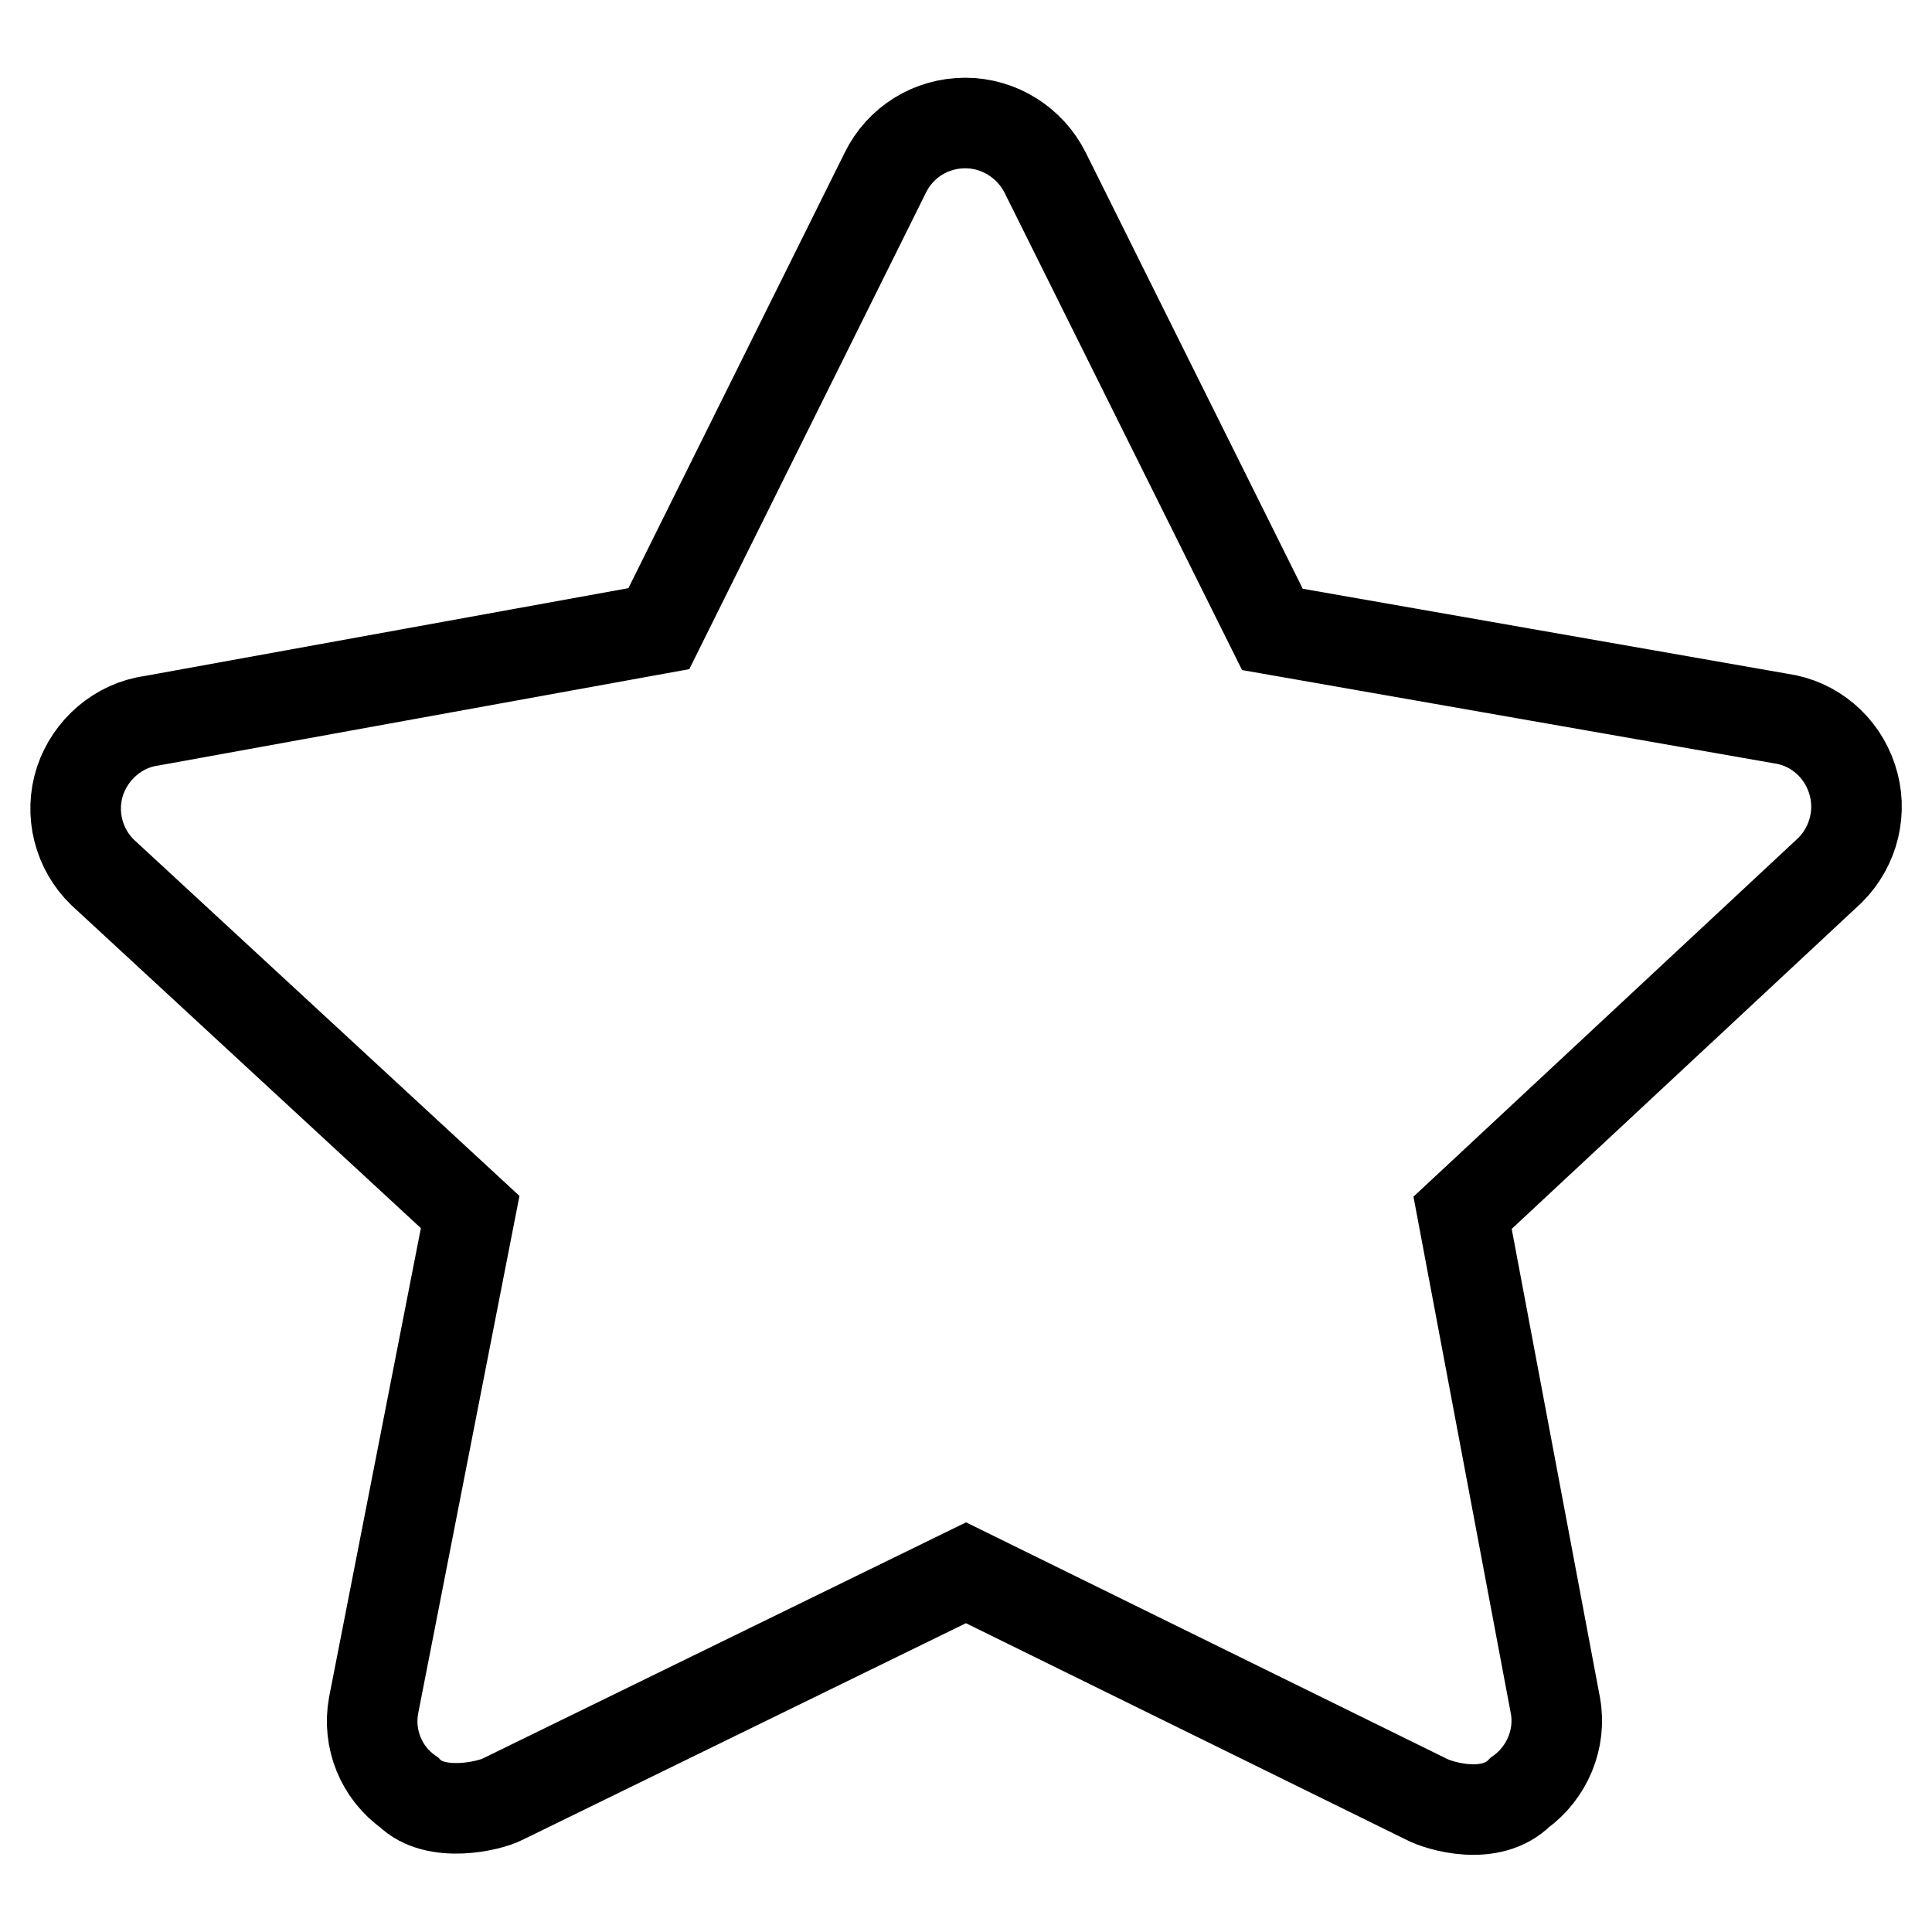
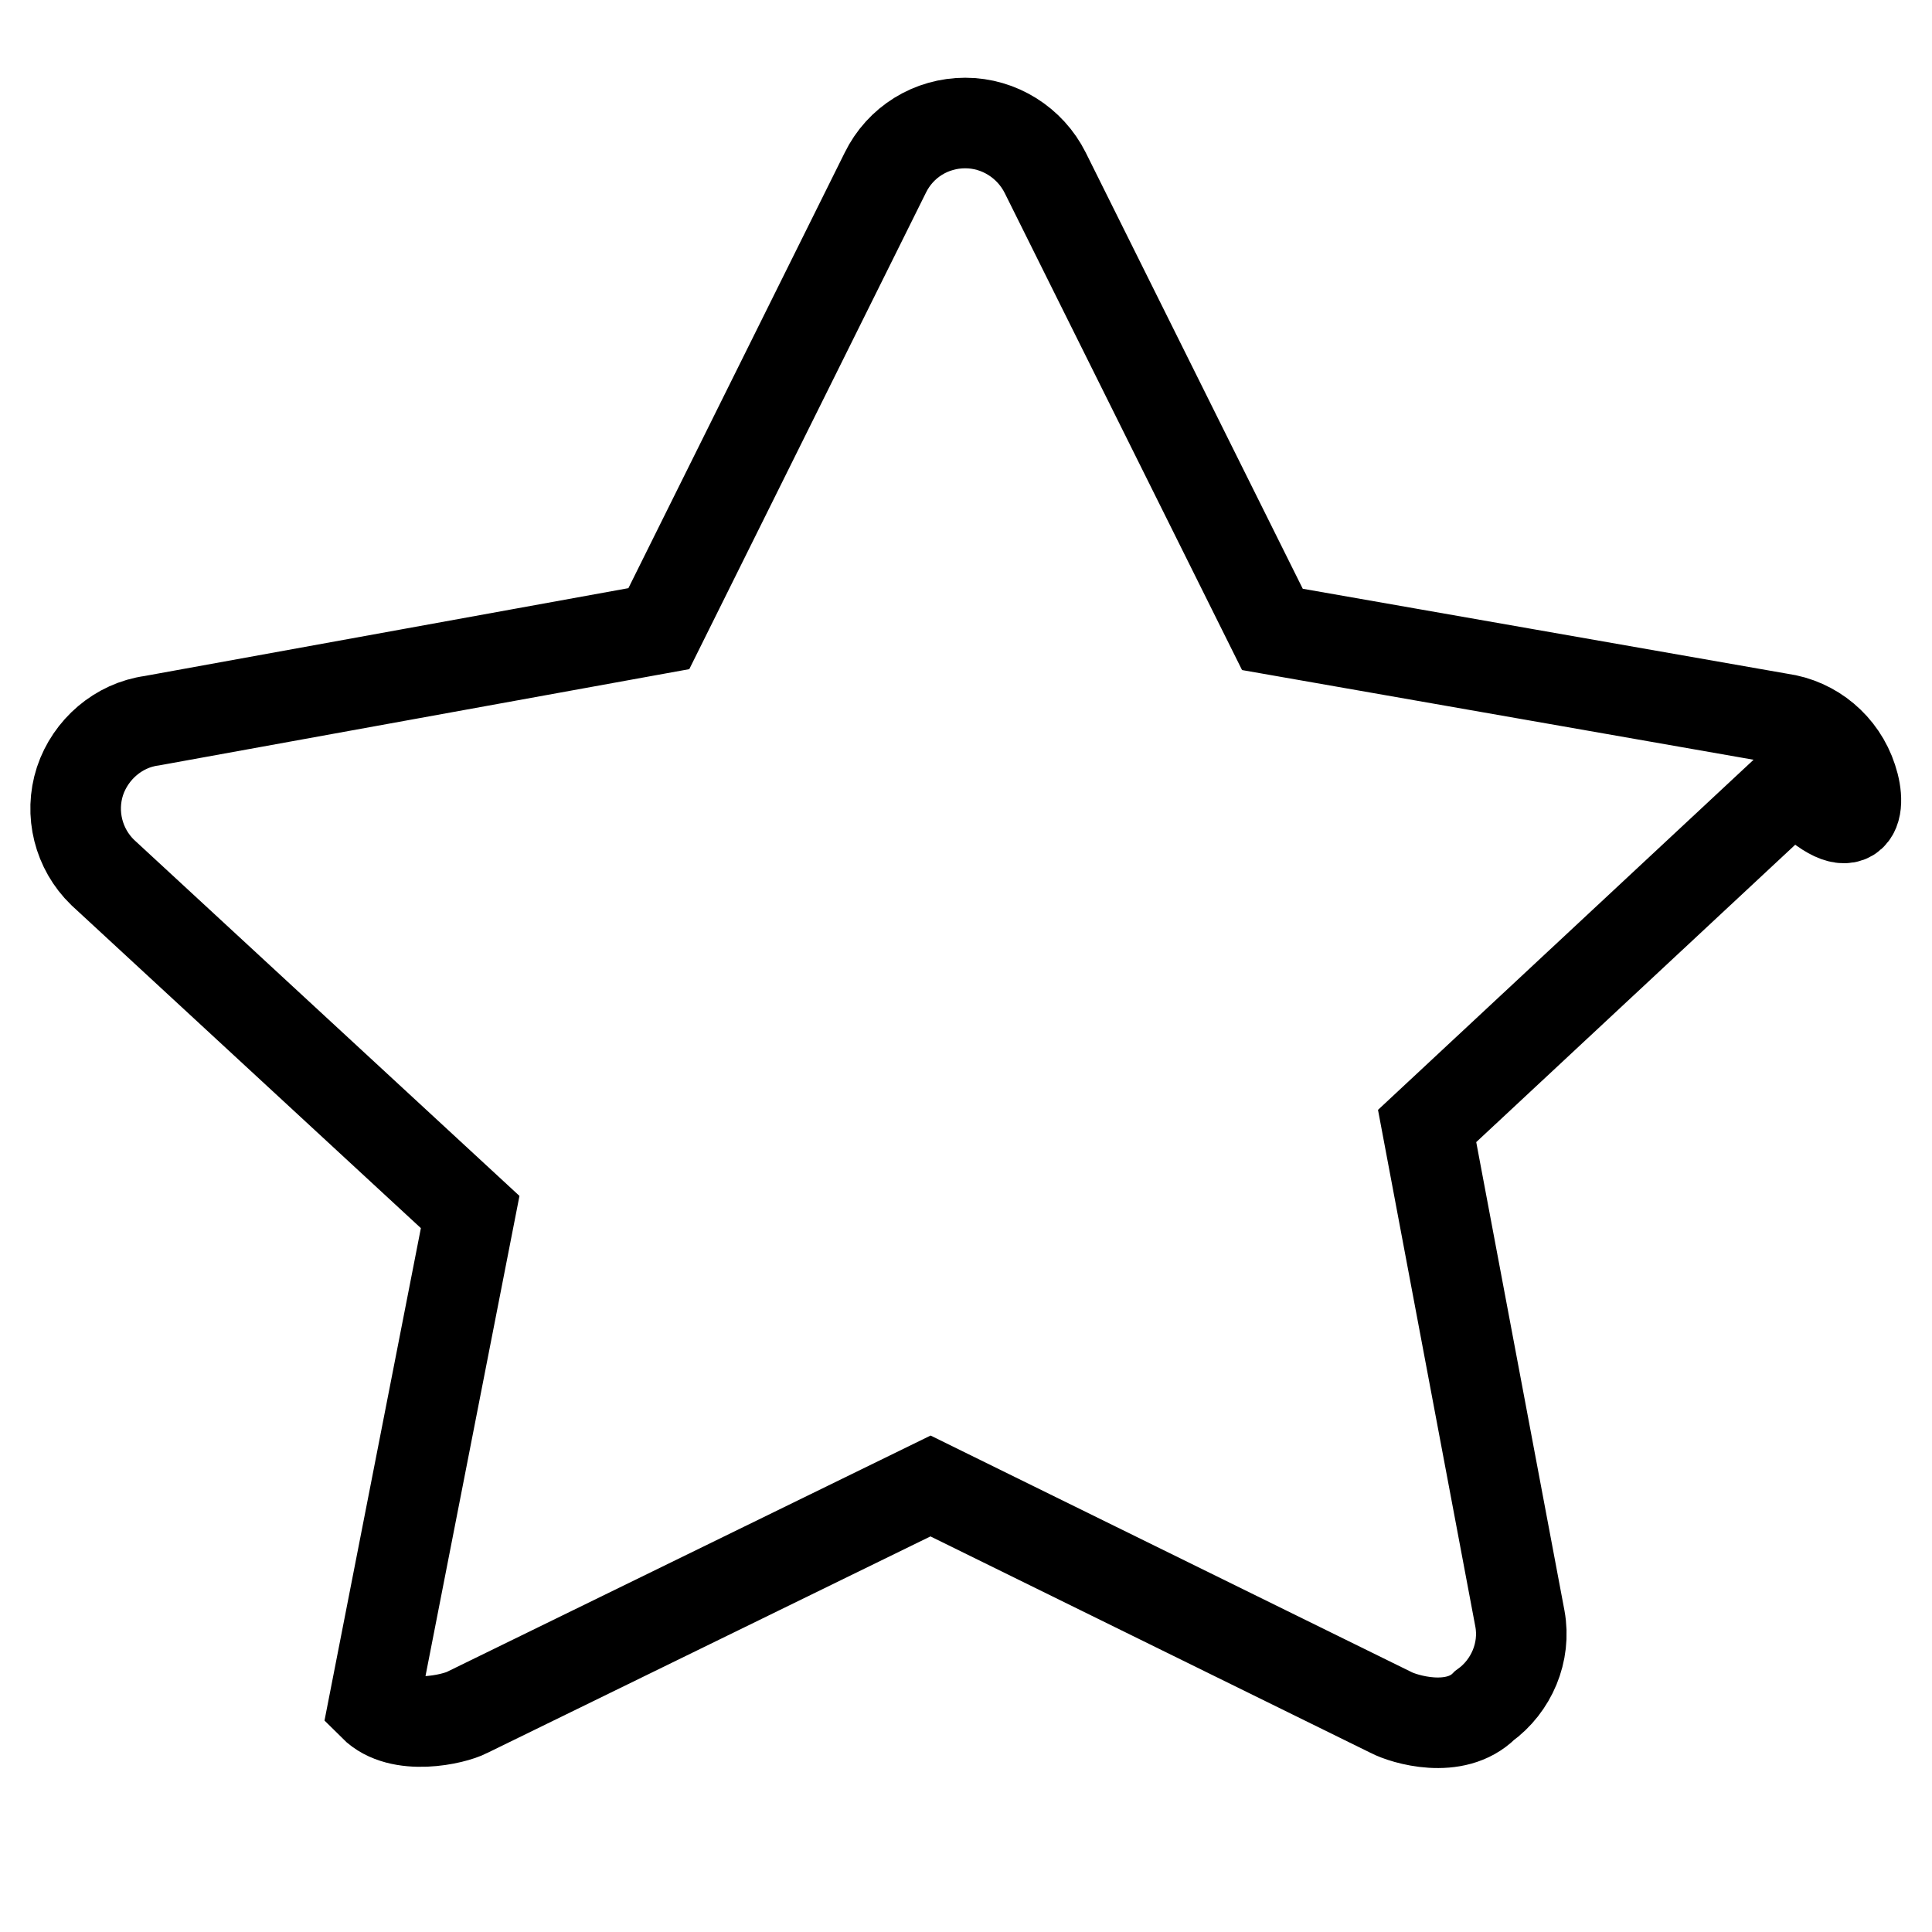
<svg xmlns="http://www.w3.org/2000/svg" version="1.1" x="0px" y="0px" viewBox="0 0 256 256" enable-background="new 0 0 256 256" xml:space="preserve">
  <g>
-     <path stroke-width="12" fill-opacity="0" stroke="#000000" d="M245.4,103.2c-1.4-4.3-5.1-7.4-9.5-8l-67.3-11.8l-30.1-60.5c-2-4-6.1-6.6-10.6-6.6c-4.5,0-8.6,2.5-10.6,6.6 L87.3,83.3L20.1,95.5c-4.4,0.6-8.1,3.8-9.5,8c-1.4,4.3-0.2,9,3,12.1l48.7,45L49.5,226c-0.8,4.4,1,8.9,4.7,11.5 c3.5,3.5,10.7,1.8,12.4,0.9l61.4-30l61,30c1.7,0.9,8.5,3,12.4-0.9c3.6-2.6,5.5-7.1,4.7-11.5l-12.3-65.3l48.7-45.4 C245.7,112.1,246.8,107.4,245.4,103.2z" />
+     <path stroke-width="12" fill-opacity="0" stroke="#000000" d="M245.4,103.2c-1.4-4.3-5.1-7.4-9.5-8l-67.3-11.8l-30.1-60.5c-2-4-6.1-6.6-10.6-6.6c-4.5,0-8.6,2.5-10.6,6.6 L87.3,83.3L20.1,95.5c-4.4,0.6-8.1,3.8-9.5,8c-1.4,4.3-0.2,9,3,12.1l48.7,45L49.5,226c3.5,3.5,10.7,1.8,12.4,0.9l61.4-30l61,30c1.7,0.9,8.5,3,12.4-0.9c3.6-2.6,5.5-7.1,4.7-11.5l-12.3-65.3l48.7-45.4 C245.7,112.1,246.8,107.4,245.4,103.2z" />
  </g>
</svg>